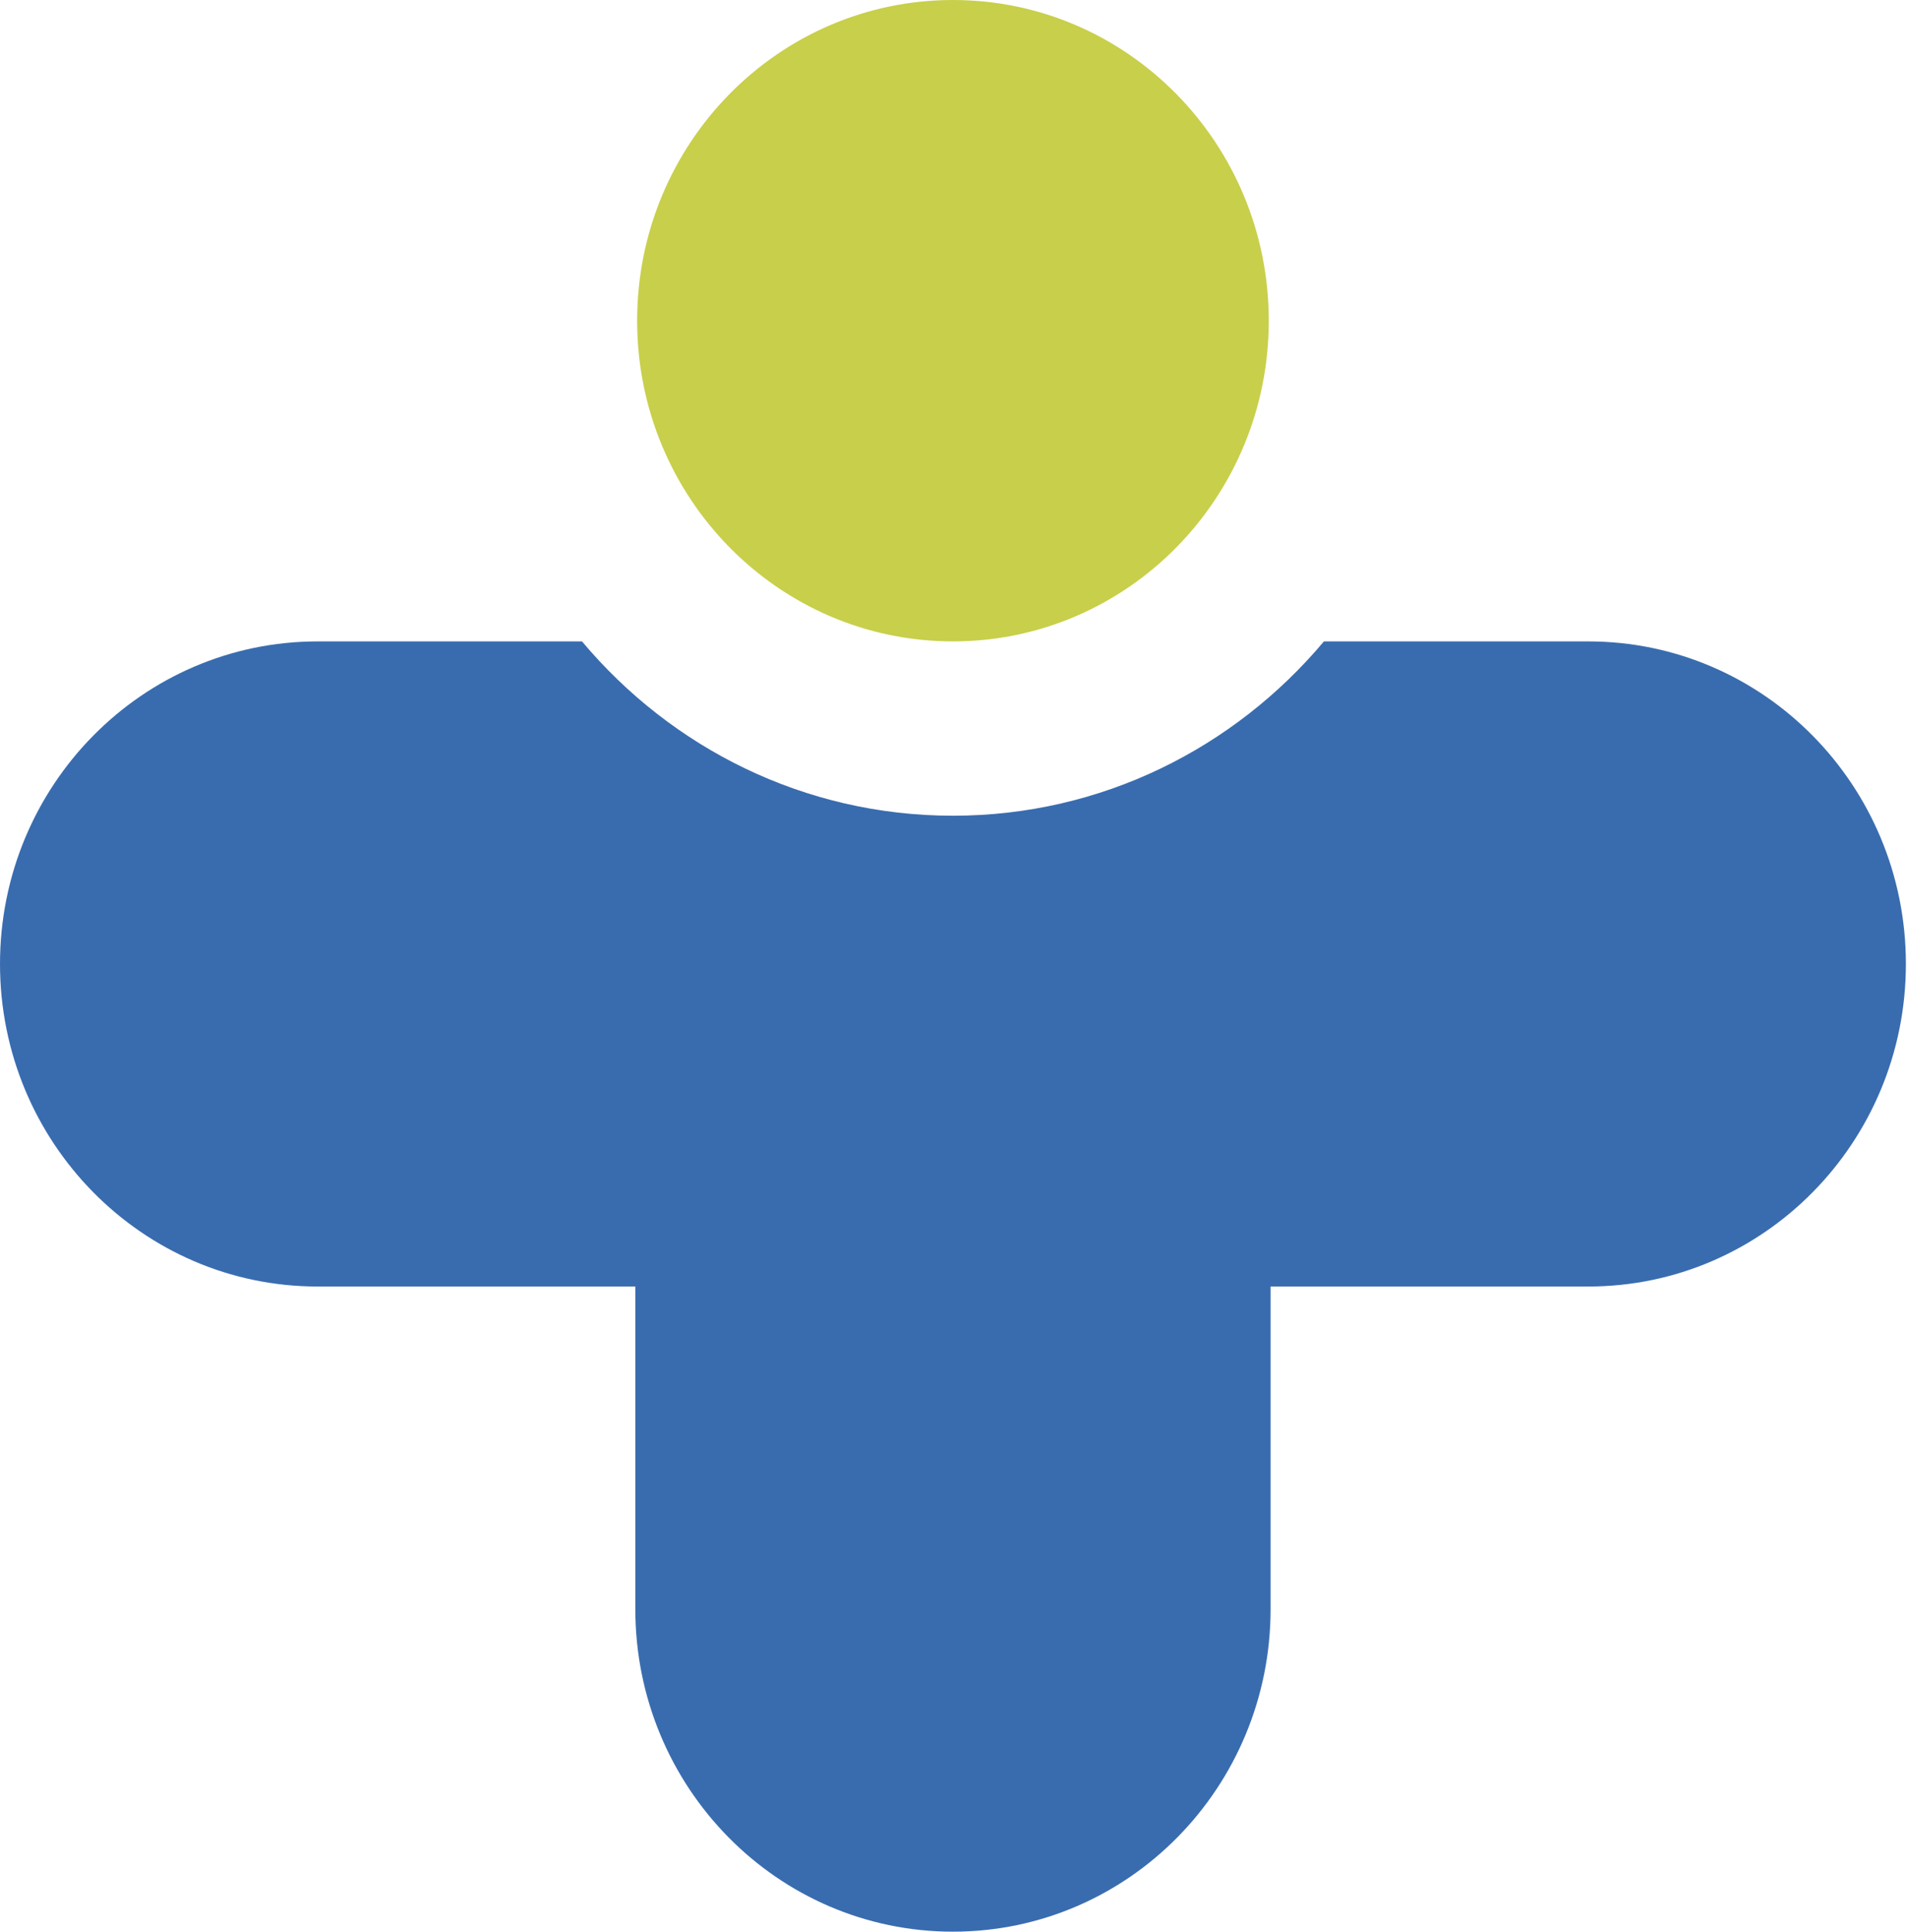
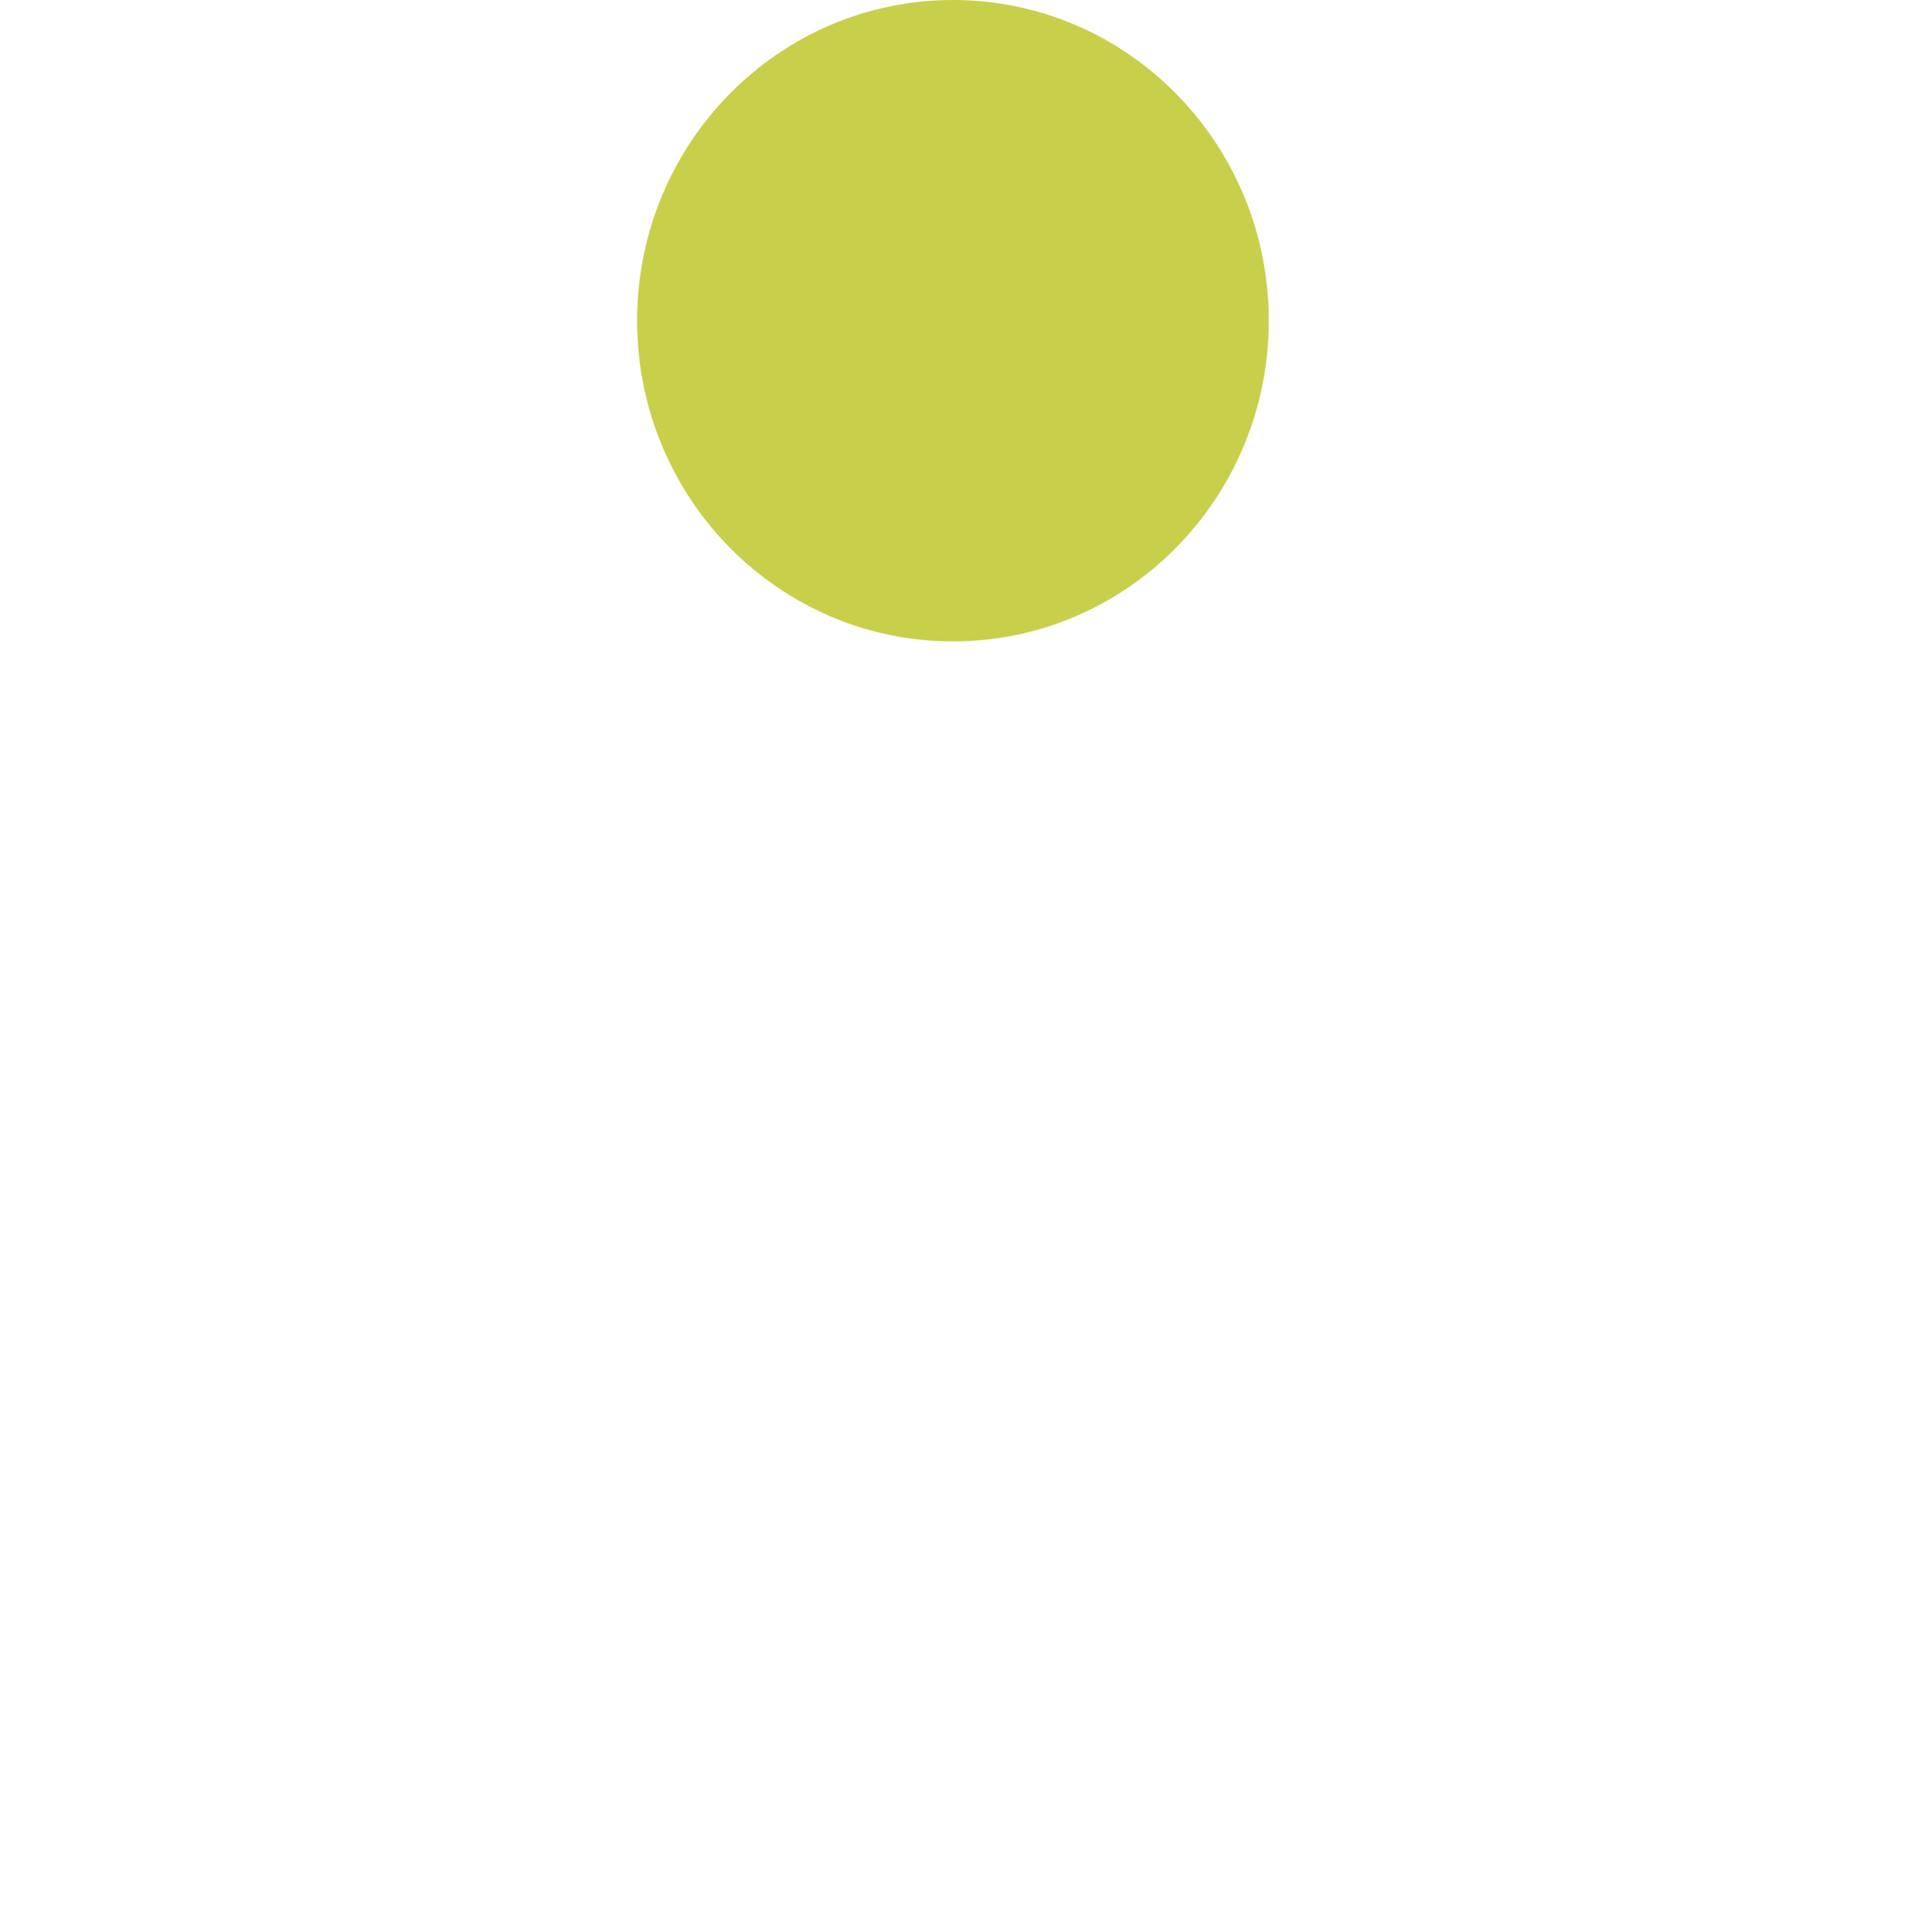
<svg xmlns="http://www.w3.org/2000/svg" width="871" height="882" viewBox="0 0 871 882" fill="none">
-   <path fill-rule="evenodd" clip-rule="evenodd" d="M725.409 292.865H604.682C563.846 341.505 503.144 372.458 435.246 372.458C367.347 372.458 306.645 341.505 265.824 292.865H235.112H145.097C64.955 292.865 0 358.789 0 440.13C0 521.486 64.955 587.425 145.097 587.425H235.112H290.178V734.705C290.178 816.031 355.119 882 435.26 882C515.373 882 580.328 816.031 580.328 734.705V587.425H725.409C805.551 587.425 870.491 521.486 870.491 440.13C870.491 358.789 805.551 292.865 725.409 292.865Z" fill="#396CAF" />
  <path fill-rule="evenodd" clip-rule="evenodd" d="M435.249 0C514.92 0 579.492 65.566 579.492 146.429C579.492 227.306 514.92 292.857 435.249 292.857C355.578 292.857 291.006 227.306 291.006 146.429C291.006 65.566 355.578 0 435.249 0Z" fill="#C8CF4A" />
</svg>